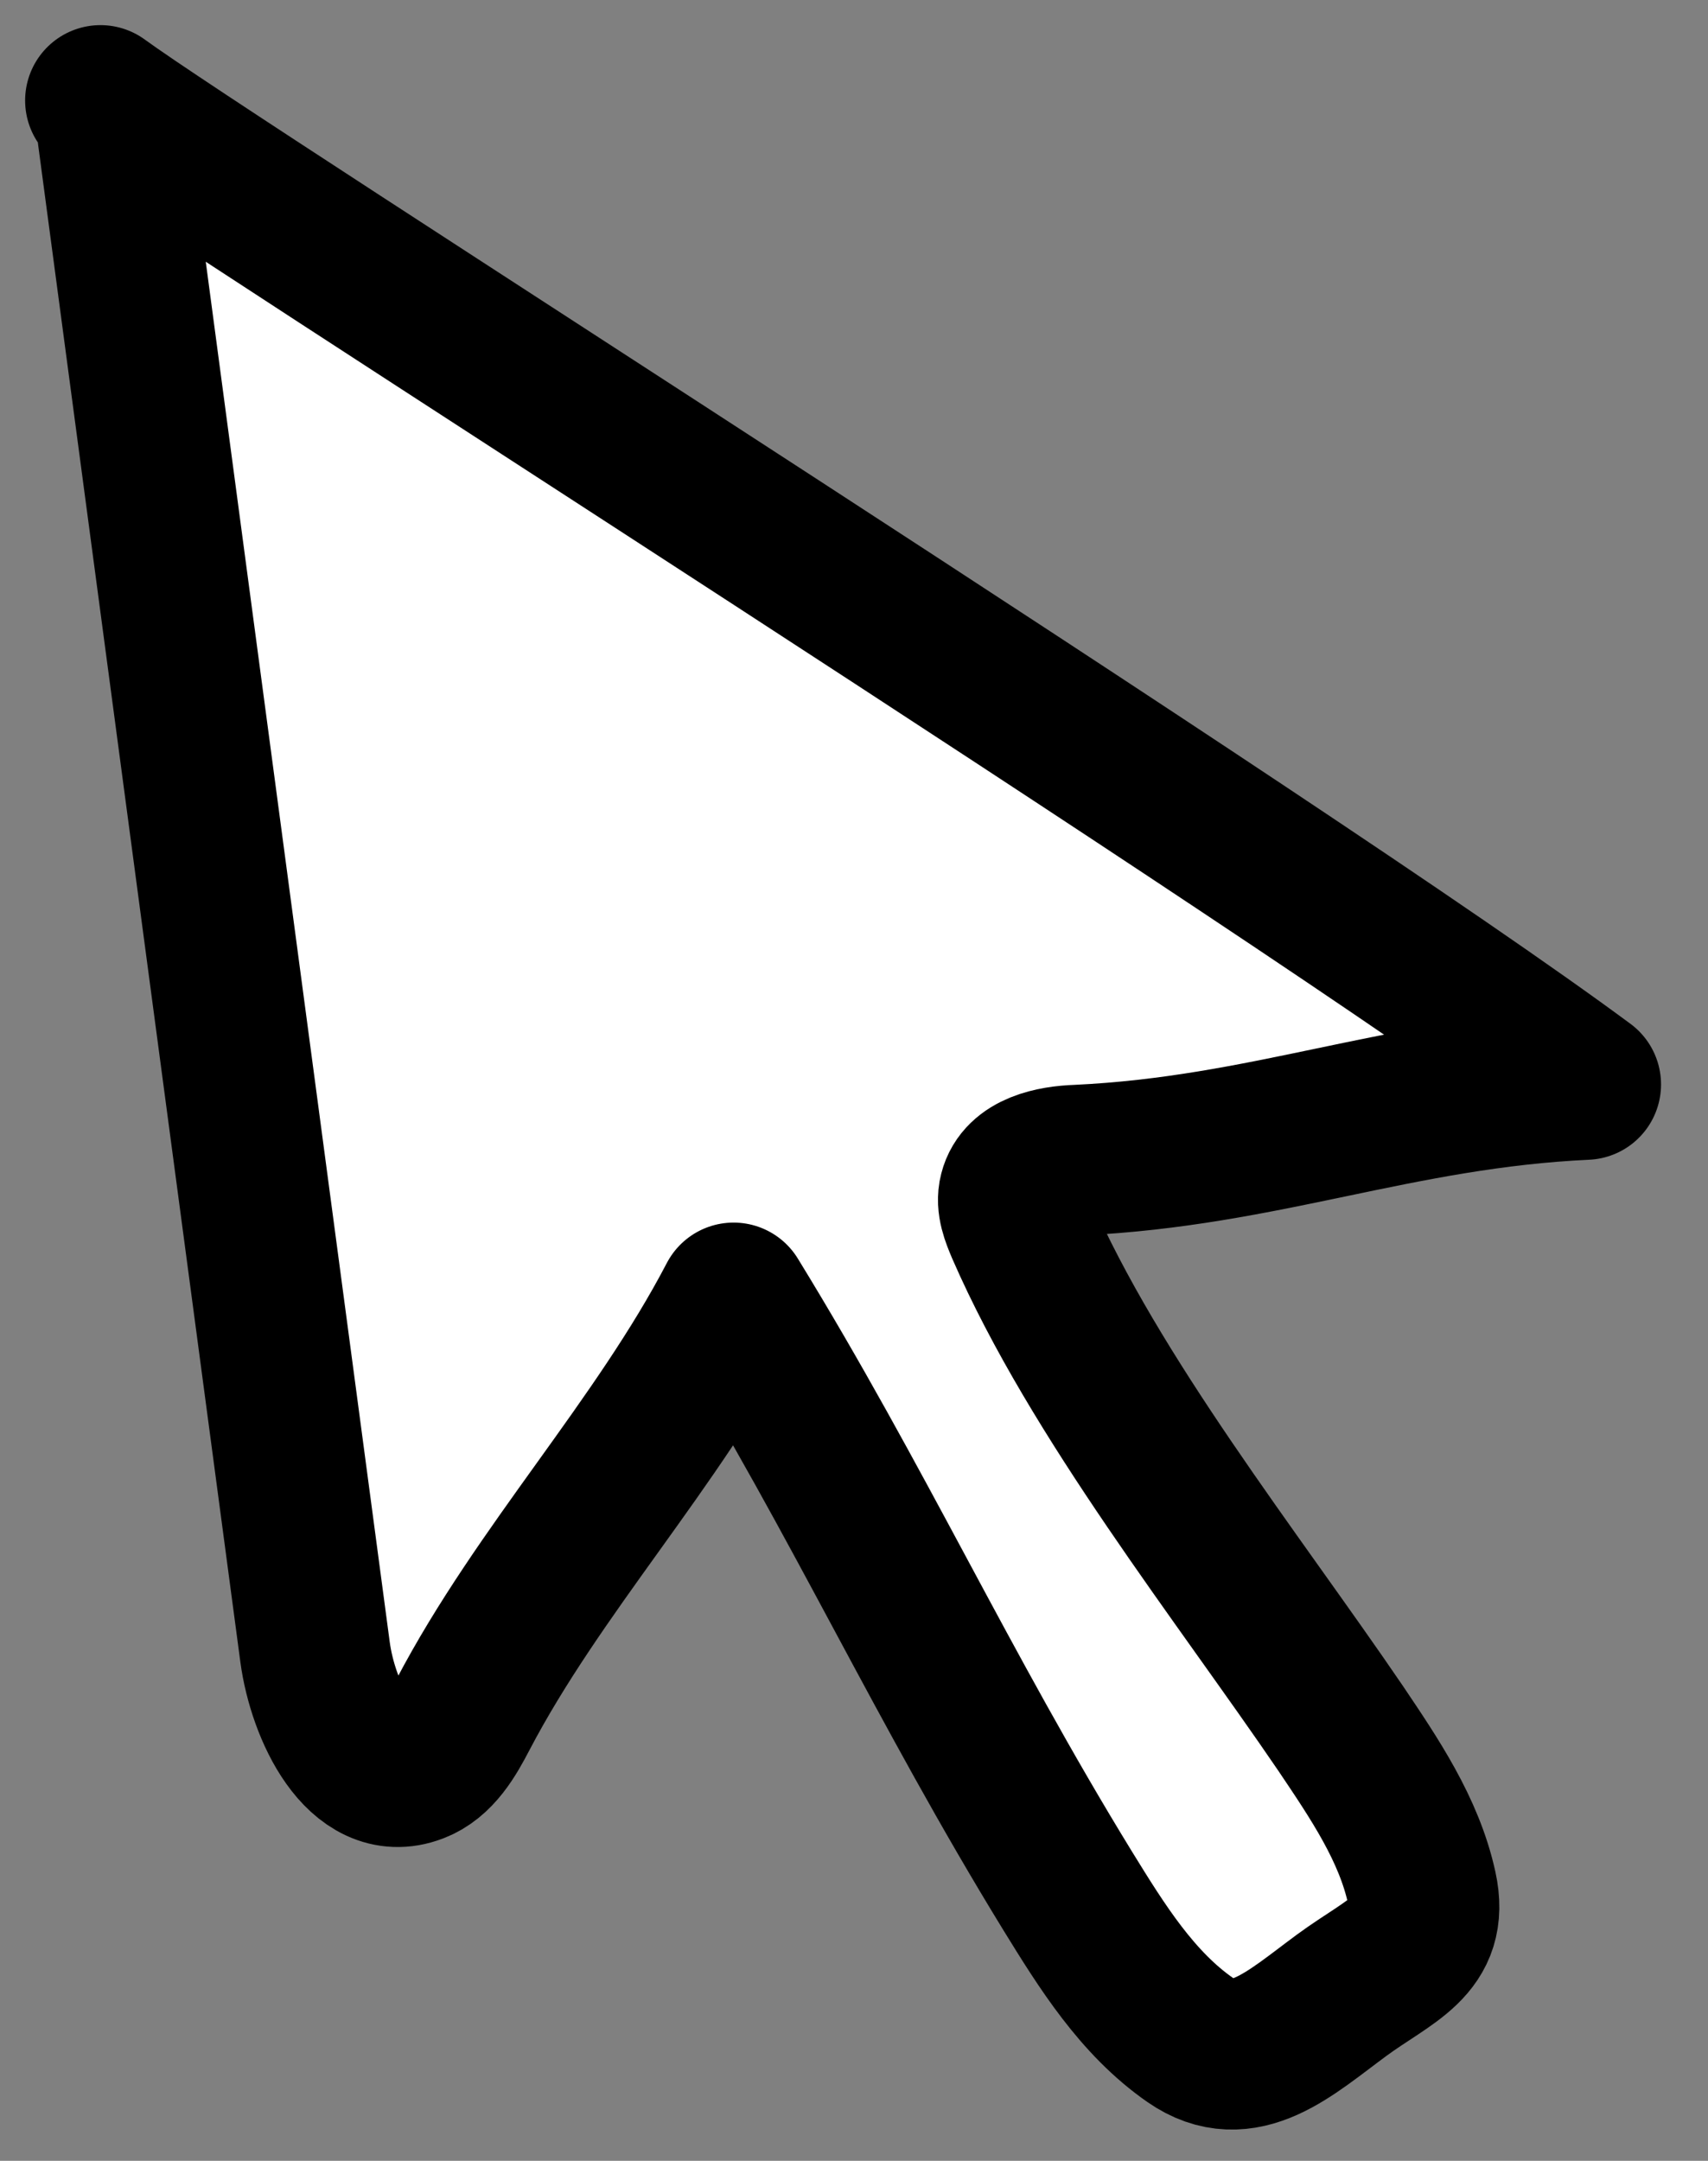
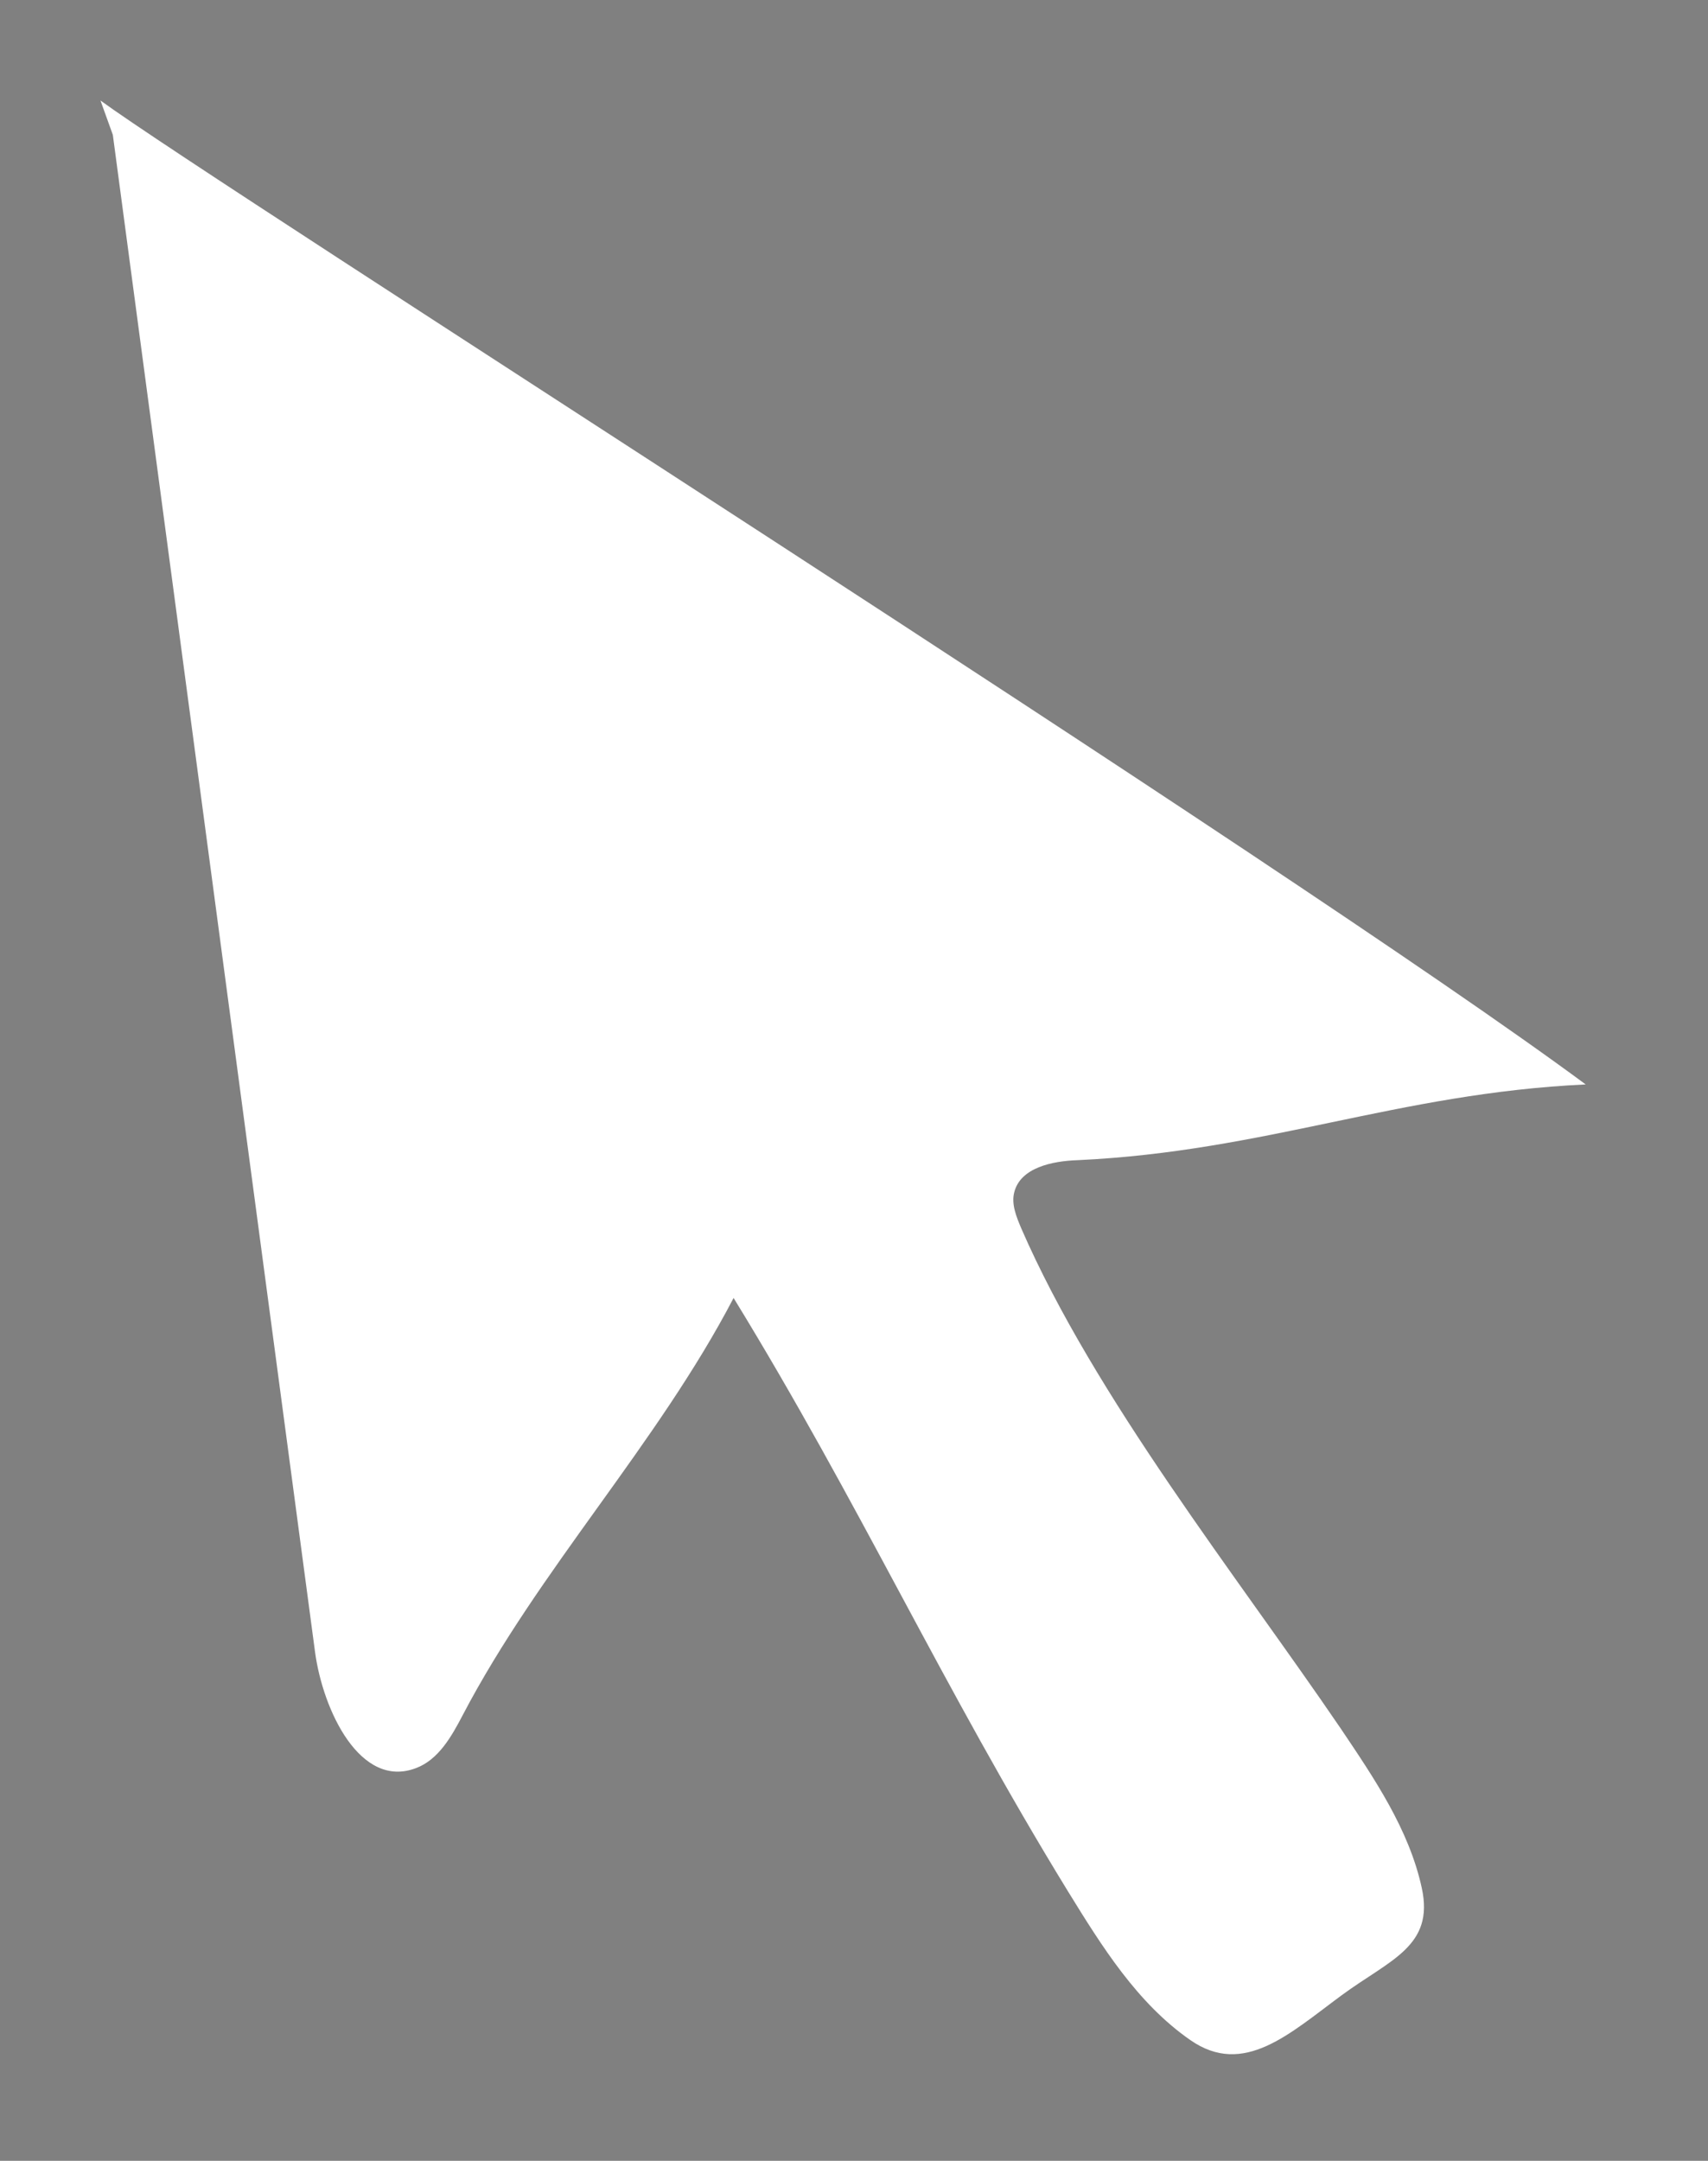
<svg xmlns="http://www.w3.org/2000/svg" width="34" height="43" viewBox="0 0 34 43" fill="none">
  <rect x="0" y="0" width="34" height="43" fill="#808080" stroke="none" />
  <path d="M2.246 2.683C3.587 12.749 4.929 22.815 6.271 32.872C6.429 34.046 7.175 35.606 8.28 35.185C8.727 35.019 8.99 34.554 9.209 34.134C10.727 31.234 13.086 28.737 14.603 25.829C17.103 29.902 18.76 33.565 21.26 37.638C21.935 38.733 22.637 39.863 23.698 40.599C24.759 41.335 25.671 40.468 26.706 39.706C27.671 38.996 28.557 38.733 28.302 37.568C28.048 36.403 27.355 35.387 26.689 34.397C24.619 31.357 21.795 27.809 20.33 24.445C20.234 24.217 20.128 23.963 20.19 23.726C20.313 23.236 20.944 23.104 21.453 23.087C25.198 22.912 27.82 21.755 31.565 21.58C25.671 17.217 4.298 3.682 2 2" fill="white" />
-   <path d="M2.246 2.683C3.587 12.749 4.929 22.815 6.271 32.872C6.429 34.046 7.175 35.606 8.28 35.185C8.727 35.019 8.99 34.554 9.209 34.134C10.727 31.234 13.086 28.737 14.603 25.829C17.103 29.902 18.76 33.565 21.26 37.638C21.935 38.733 22.637 39.863 23.698 40.599C24.759 41.335 25.671 40.468 26.706 39.706C27.671 38.996 28.557 38.733 28.302 37.568C28.048 36.403 27.355 35.387 26.689 34.397C24.619 31.357 21.795 27.809 20.33 24.445C20.234 24.217 20.128 23.963 20.19 23.726C20.313 23.236 20.944 23.104 21.453 23.087C25.198 22.912 27.82 21.755 31.565 21.58C25.671 17.217 4.298 3.682 2 2" stroke="black" stroke-width="3" stroke-linecap="round" stroke-linejoin="round" />
</svg>